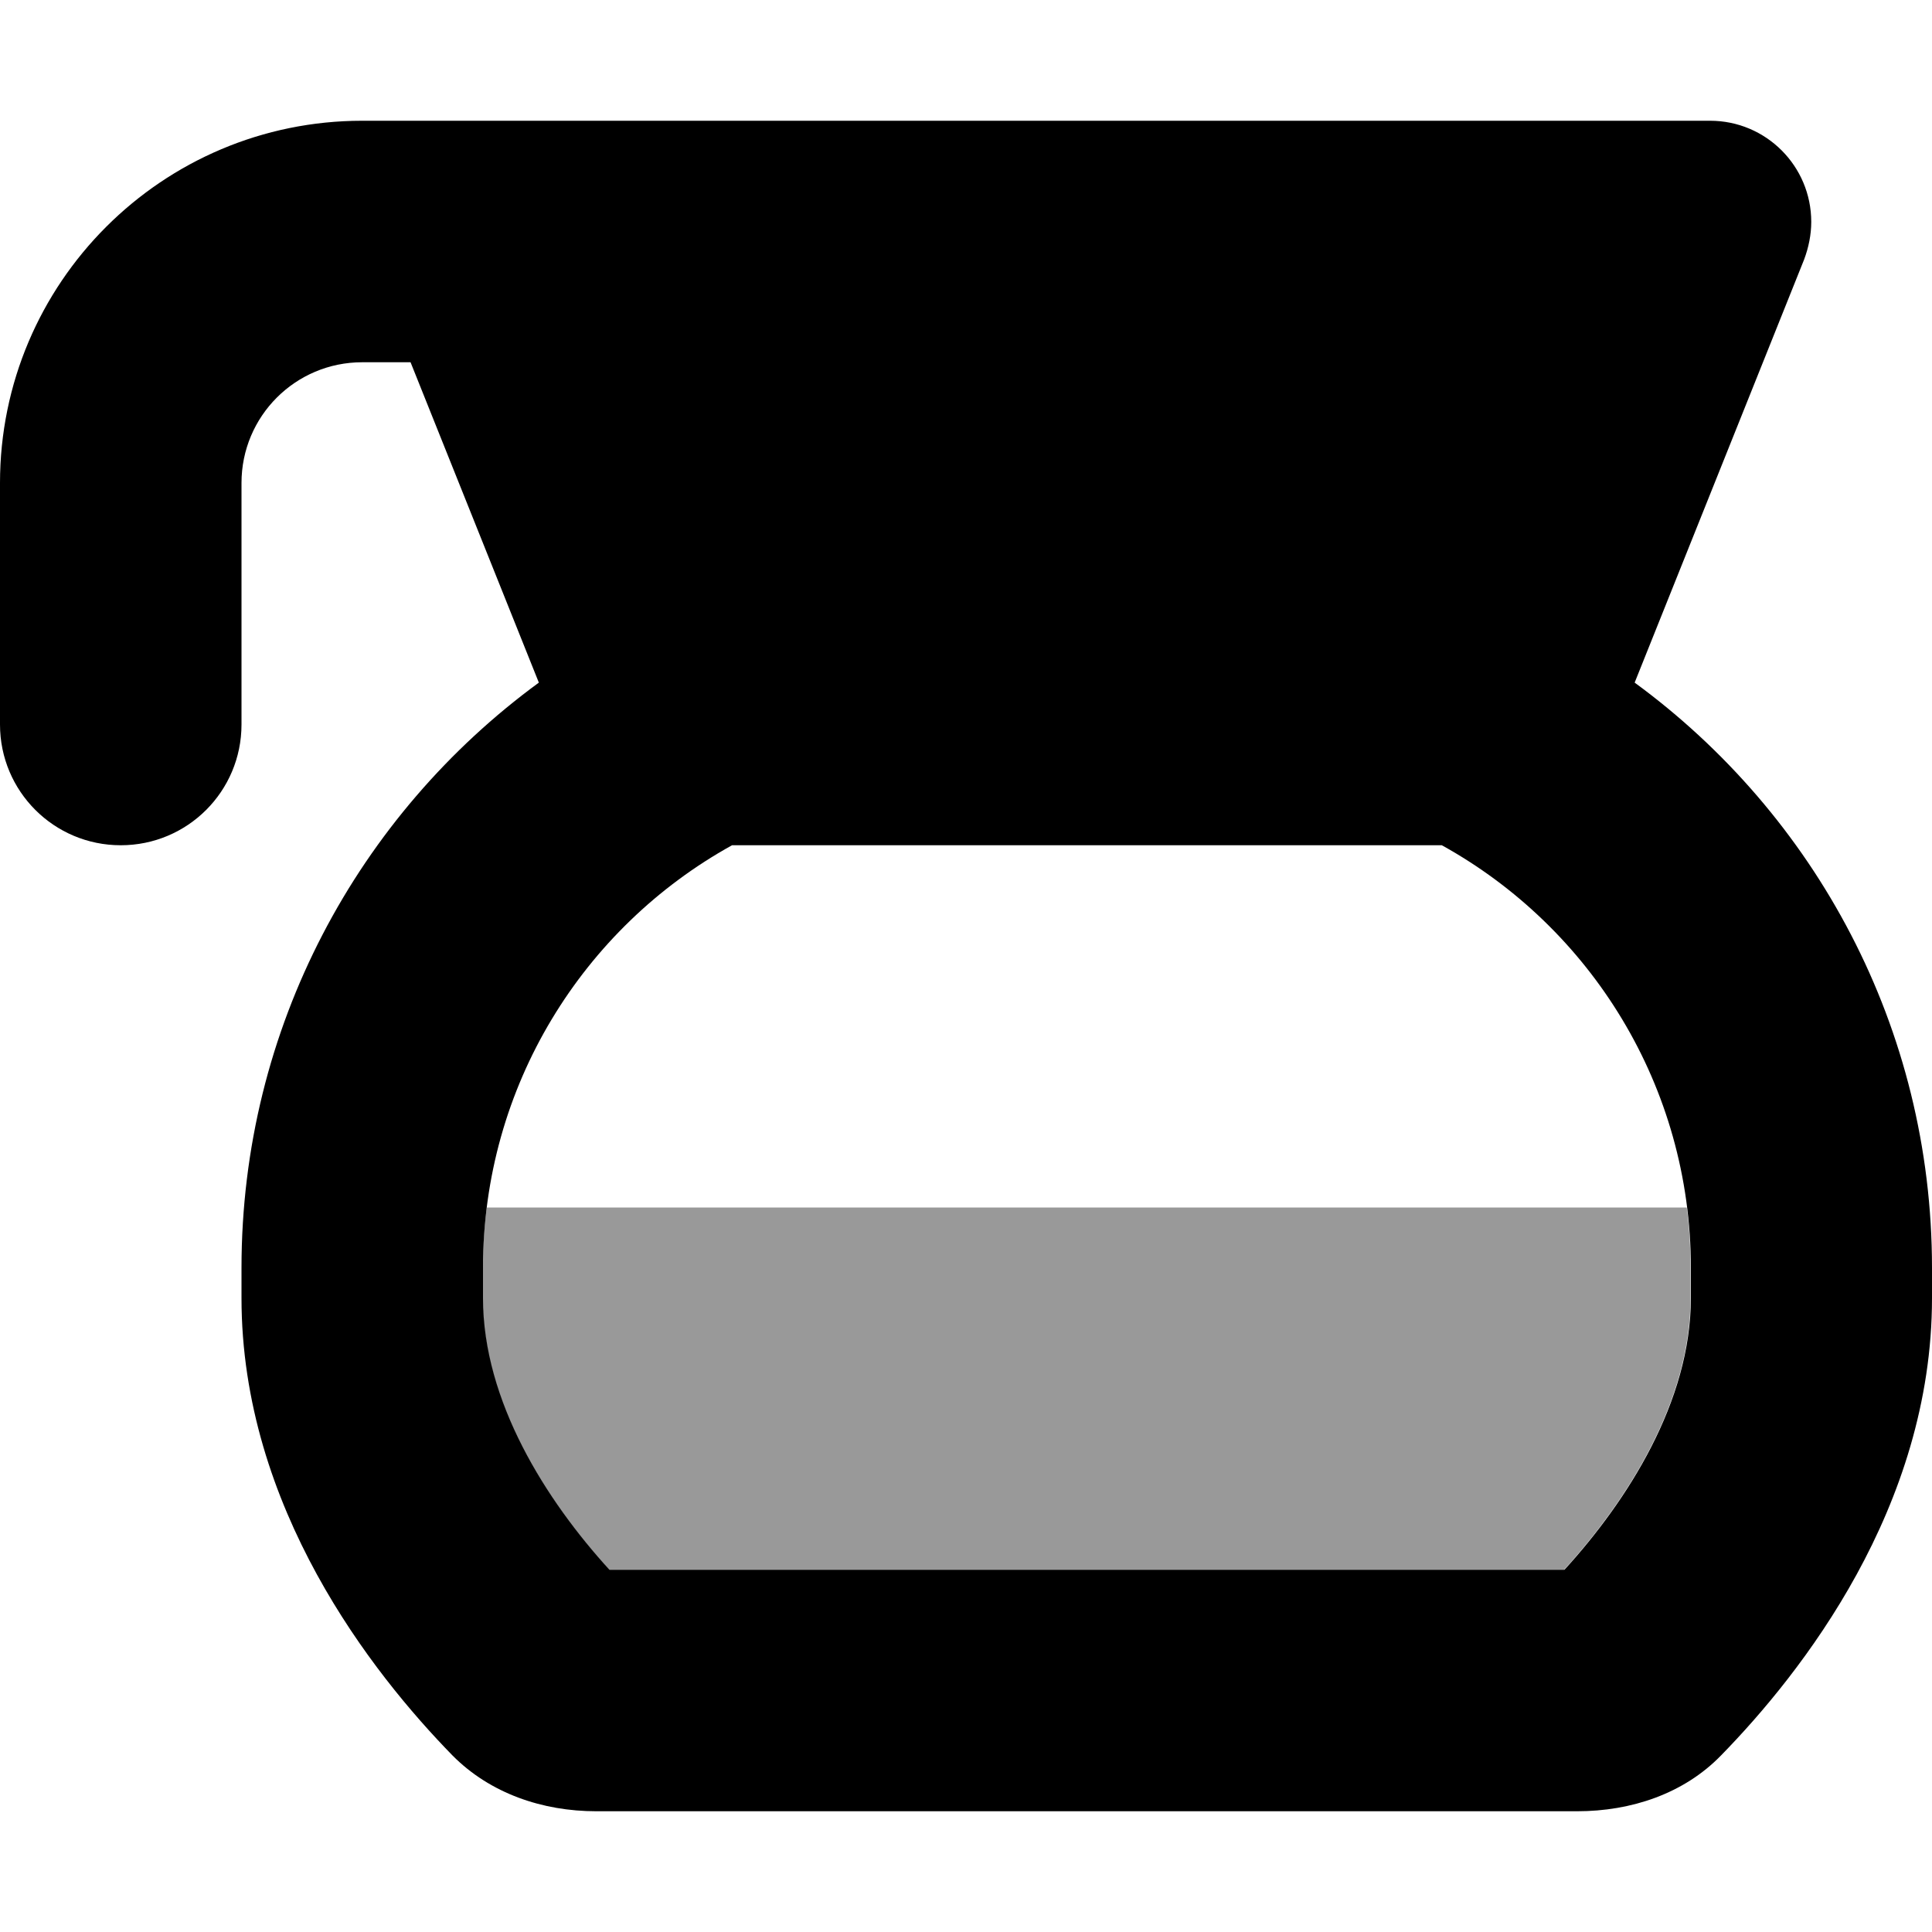
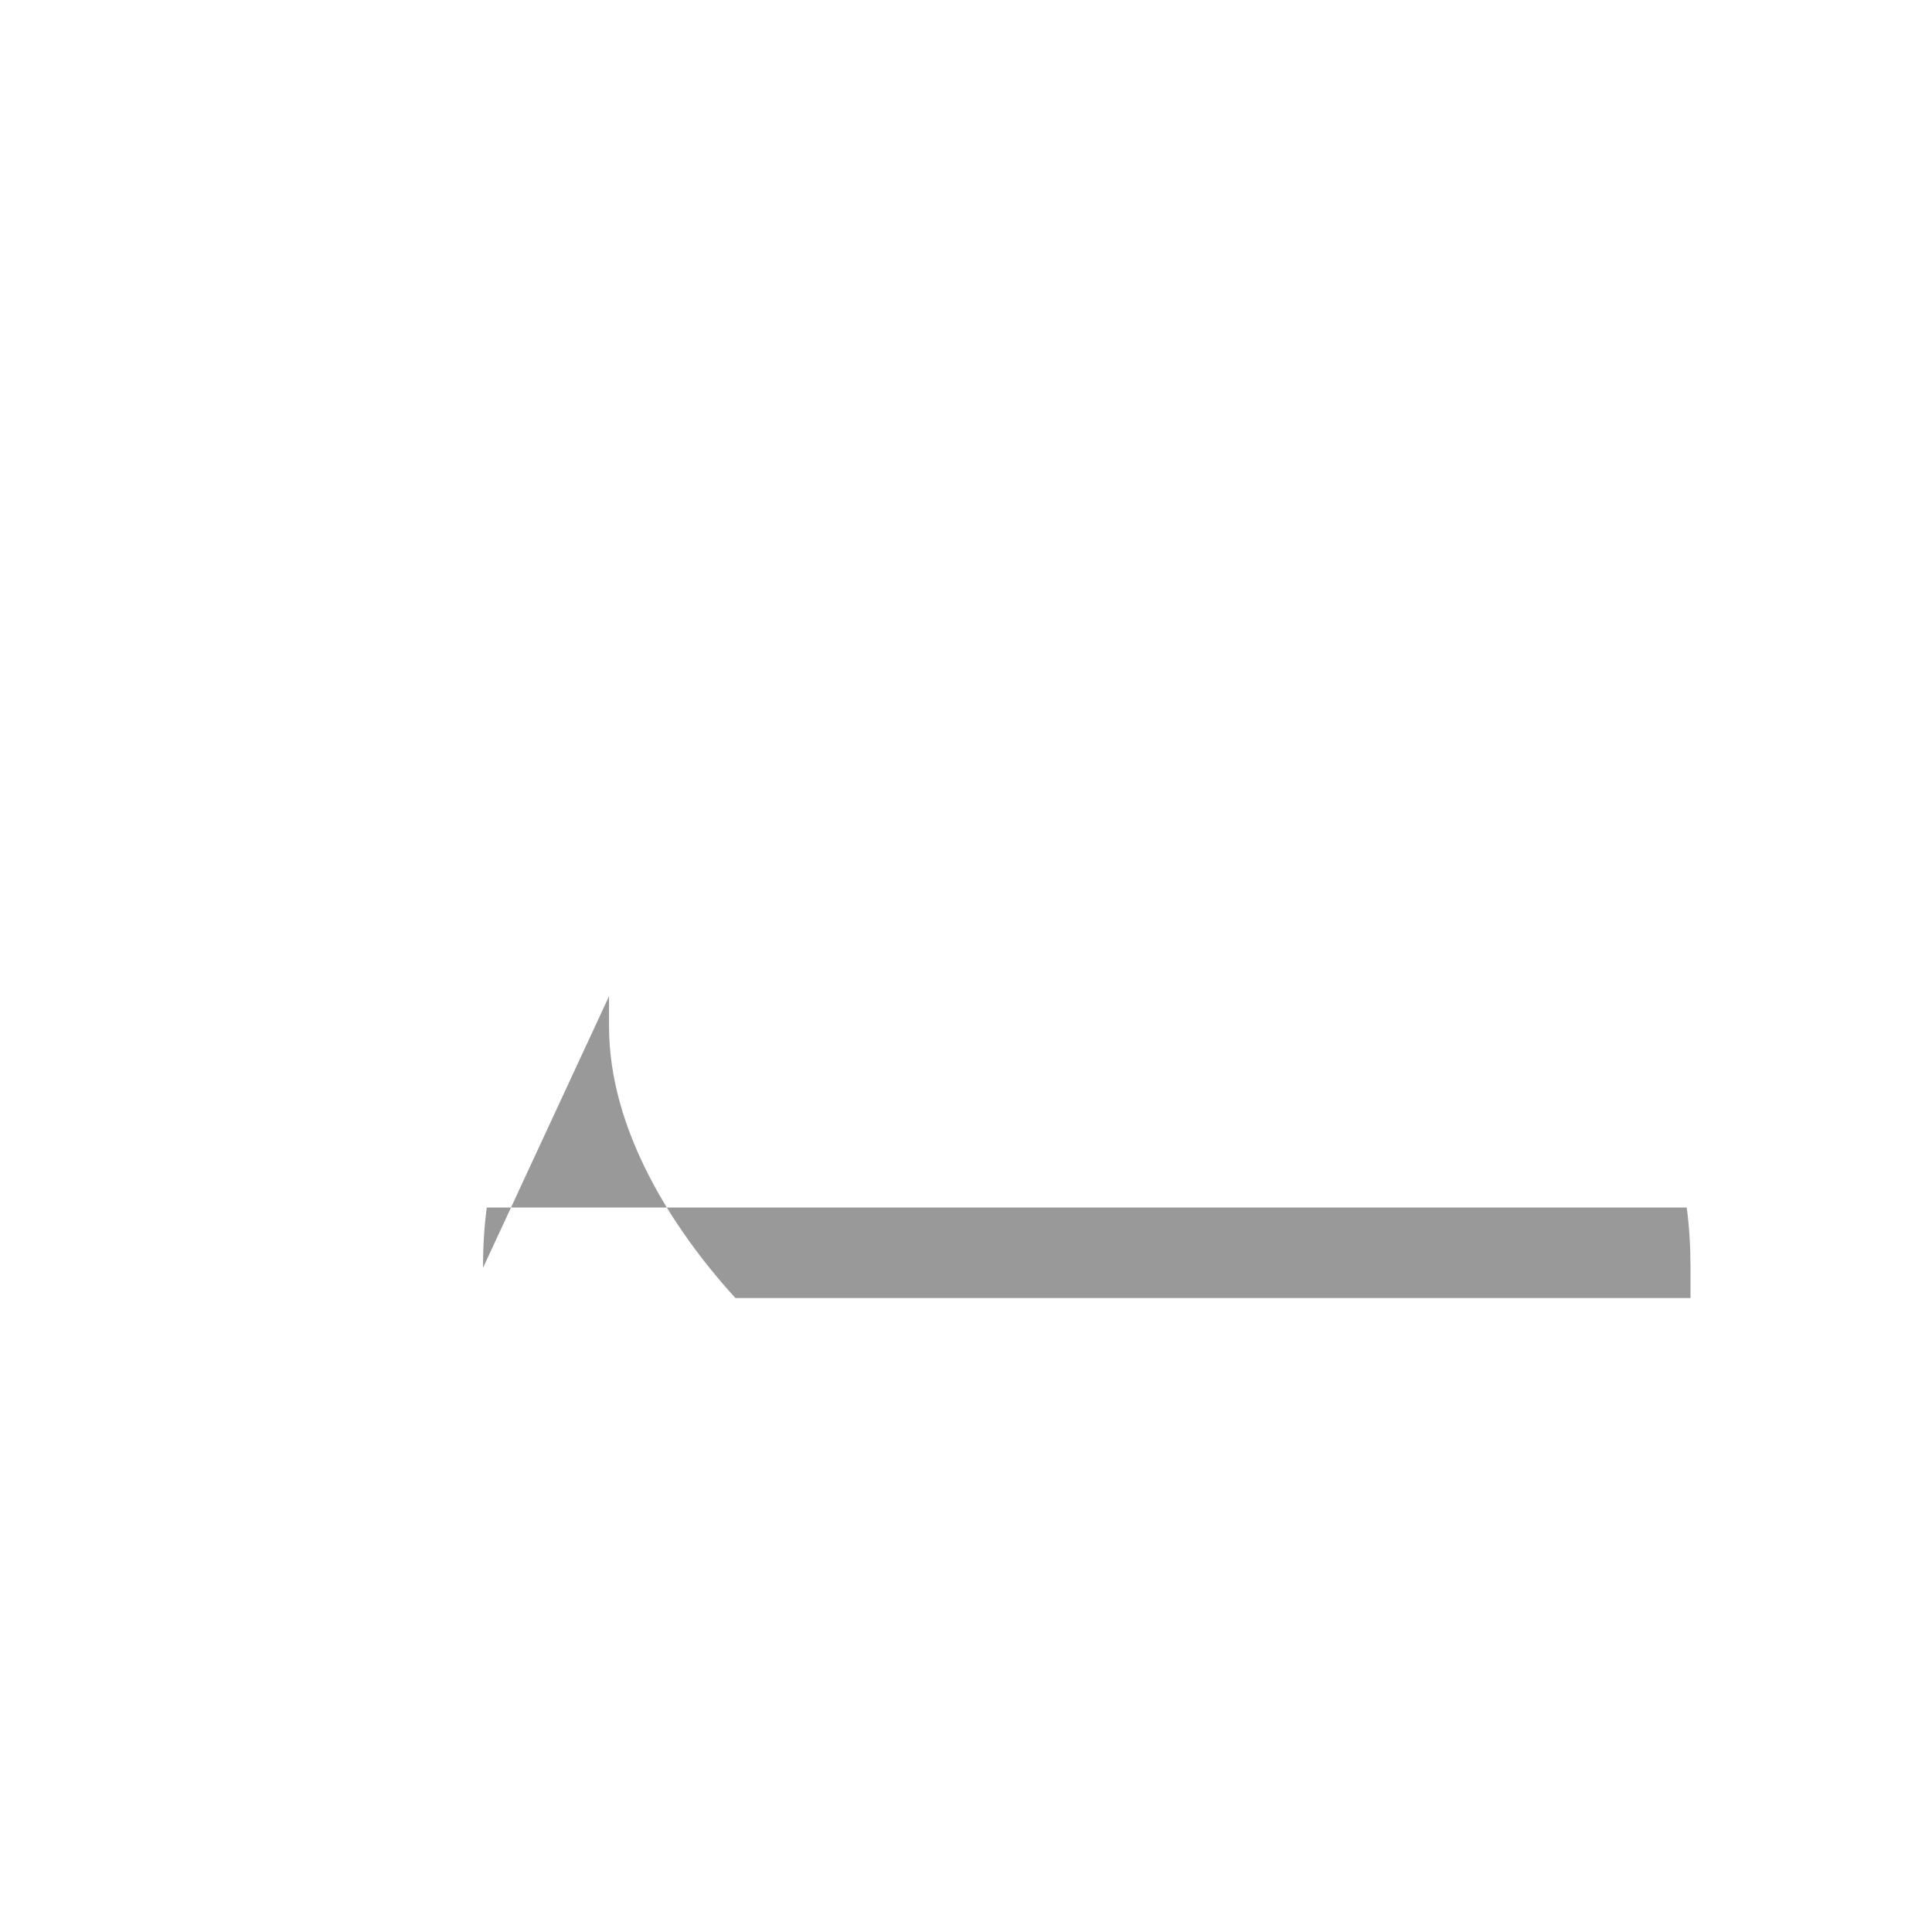
<svg xmlns="http://www.w3.org/2000/svg" viewBox="0 0 512 512">
-   <path opacity=".4" fill="currentColor" d="M128 336c0-5.4 .3-10.8 1-16l318 0c.7 5.2 1 10.6 1 16l0 8c0 27.4-16.8 53.7-33.5 72l-253.1 0c-16.7-18.3-33.5-44.6-33.5-72l0-8z" />
-   <path fill="currentColor" d="M96 96c-17.7 0-32 14.3-32 32l0 64c0 17.7-14.3 32-32 32S0 209.7 0 192l0-64C0 75 43 32 96 32l357.2 0c14.8 0 26.8 12 26.8 26.8 0 3.4-.7 6.8-1.9 10L433.2 180.9C481 215.9 512 272.3 512 336l0 8c0 55.5-34.6 99.4-55.9 121.2-9.9 10.2-23.9 14.8-38.1 14.8L158 480c-14.2 0-28.1-4.7-38.1-14.8-21.2-21.7-55.9-65.7-55.9-121.2l0-8c0-63.7 31-120.1 78.8-155.1L108.8 96 96 96zm98 128c-39.4 21.8-66 63.8-66 112l0 8c0 27.4 16.8 53.7 33.5 72l253.1 0c16.7-18.3 33.5-44.6 33.5-72l0-8c0-48.2-26.6-90.2-66-112l-188 0z" />
+   <path opacity=".4" fill="currentColor" d="M128 336c0-5.4 .3-10.8 1-16l318 0c.7 5.2 1 10.6 1 16l0 8l-253.1 0c-16.7-18.3-33.5-44.6-33.5-72l0-8z" />
</svg>